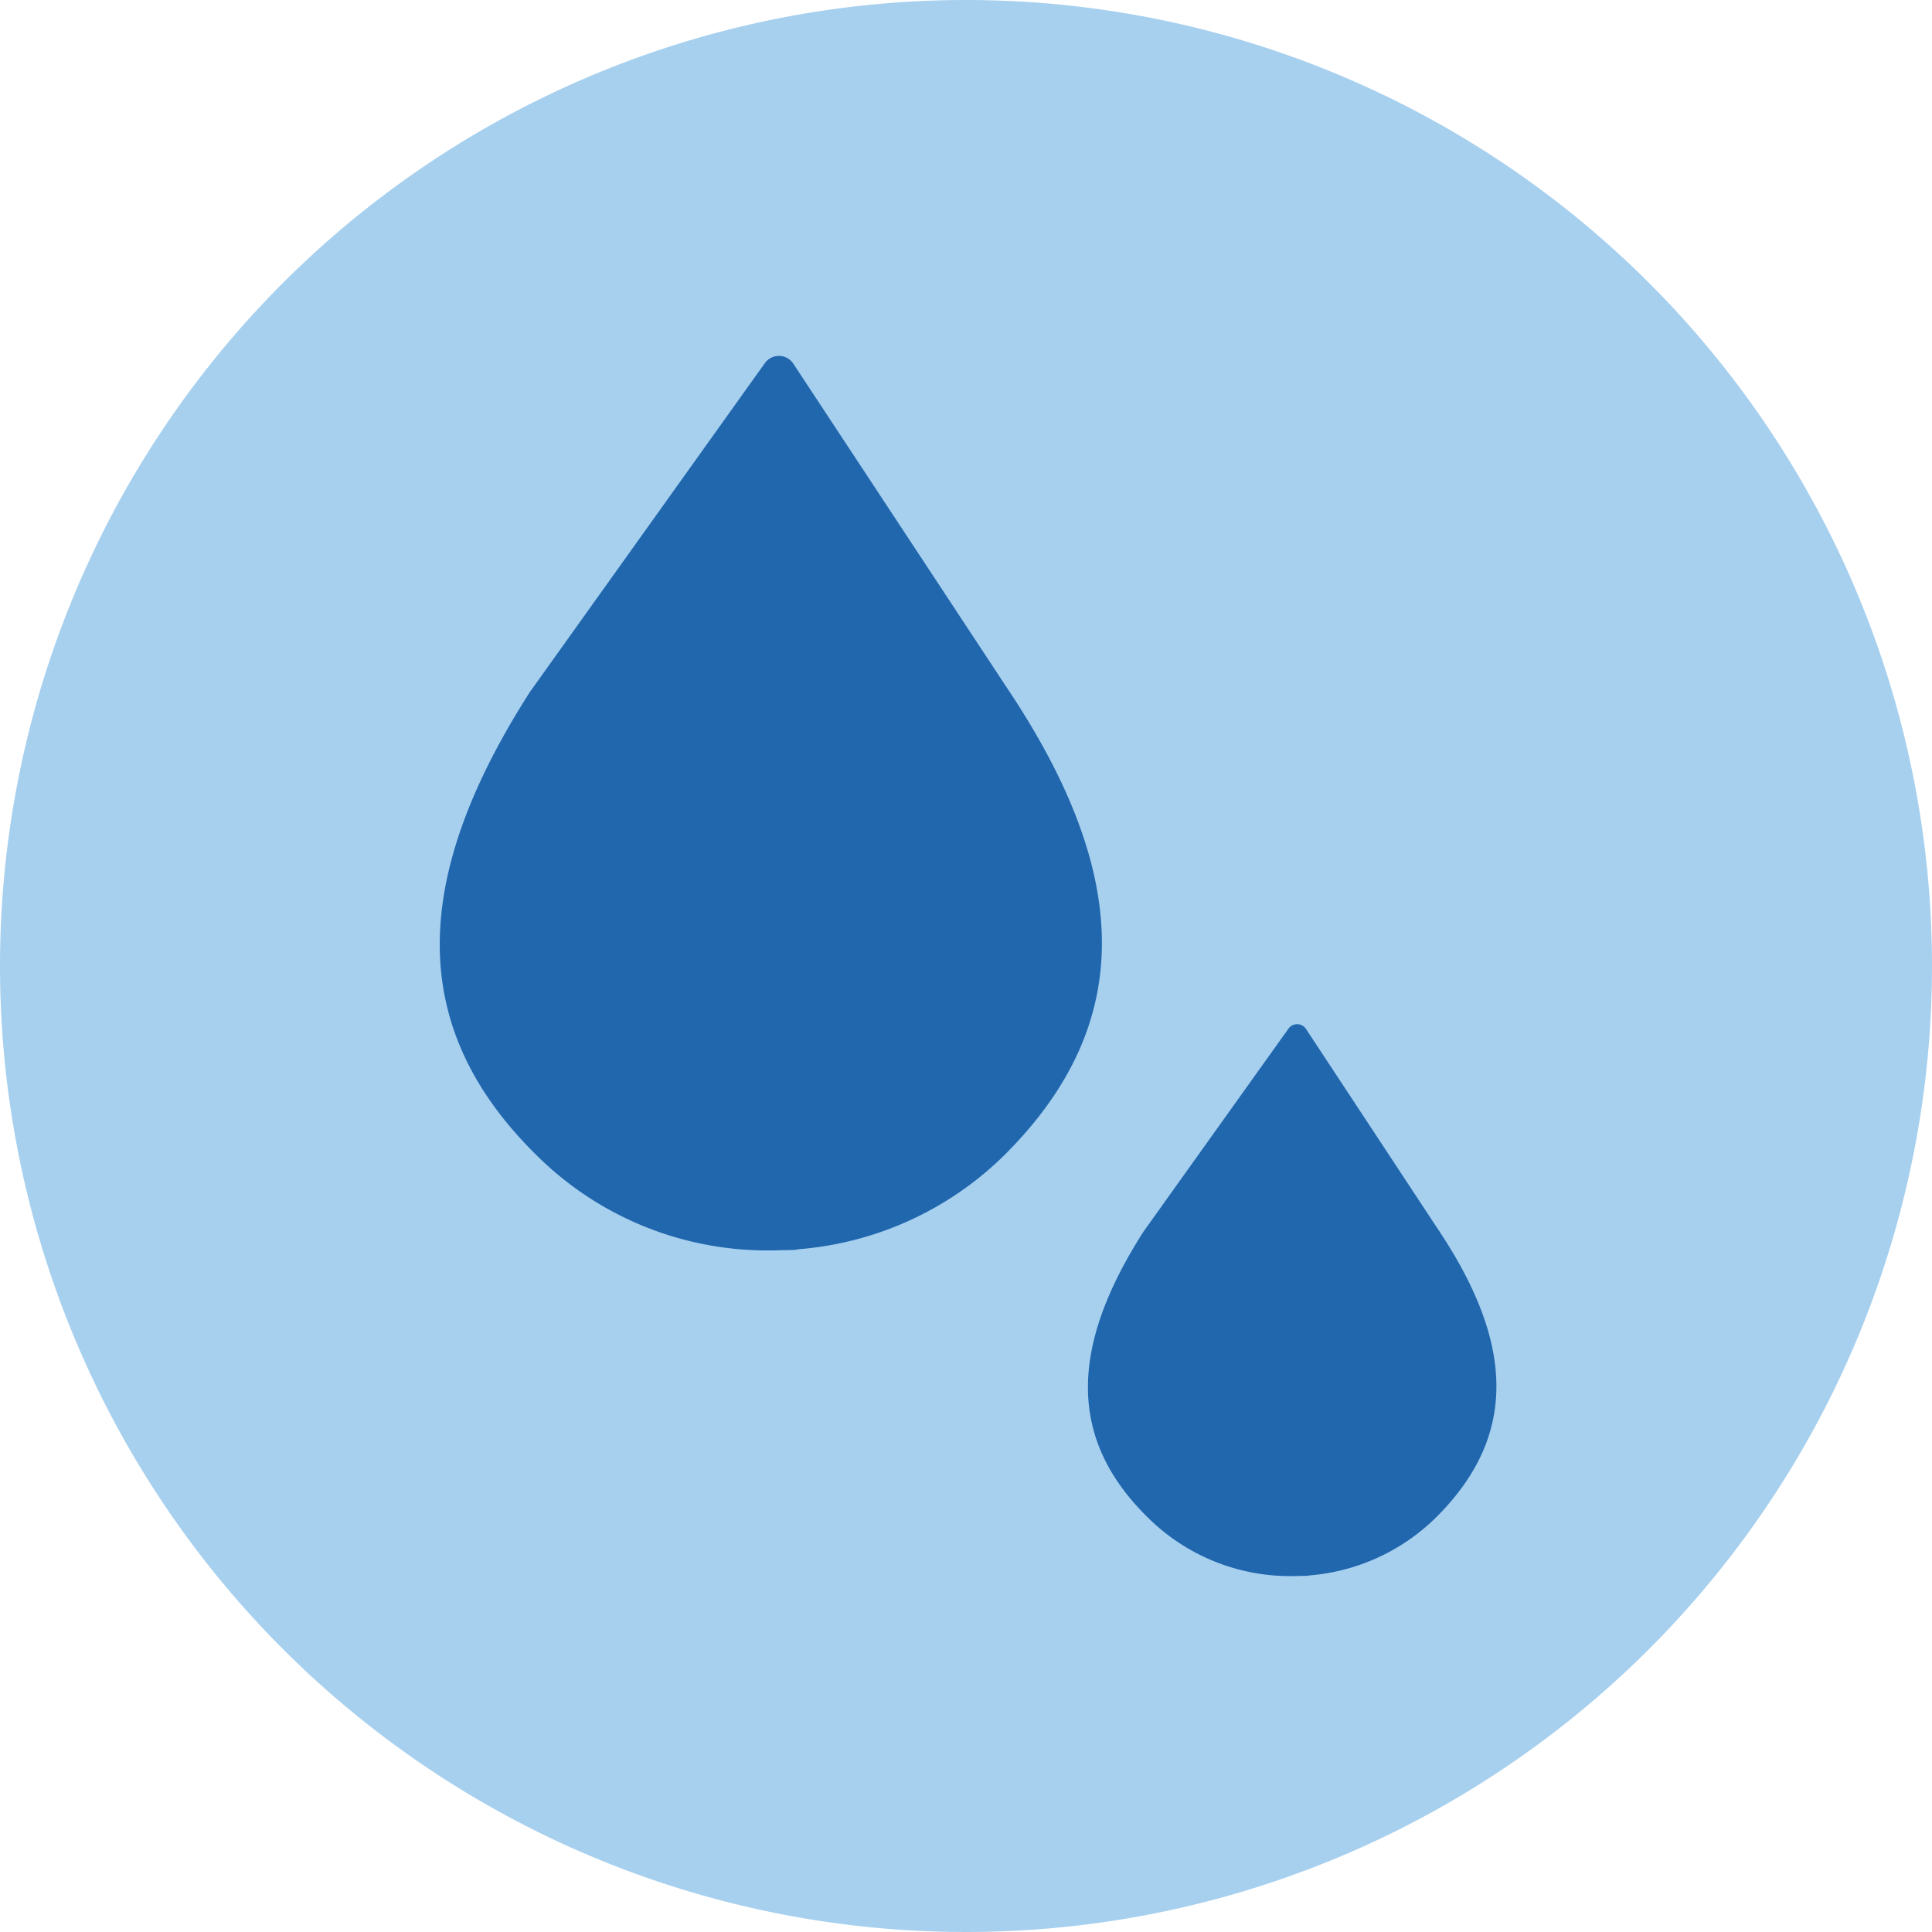
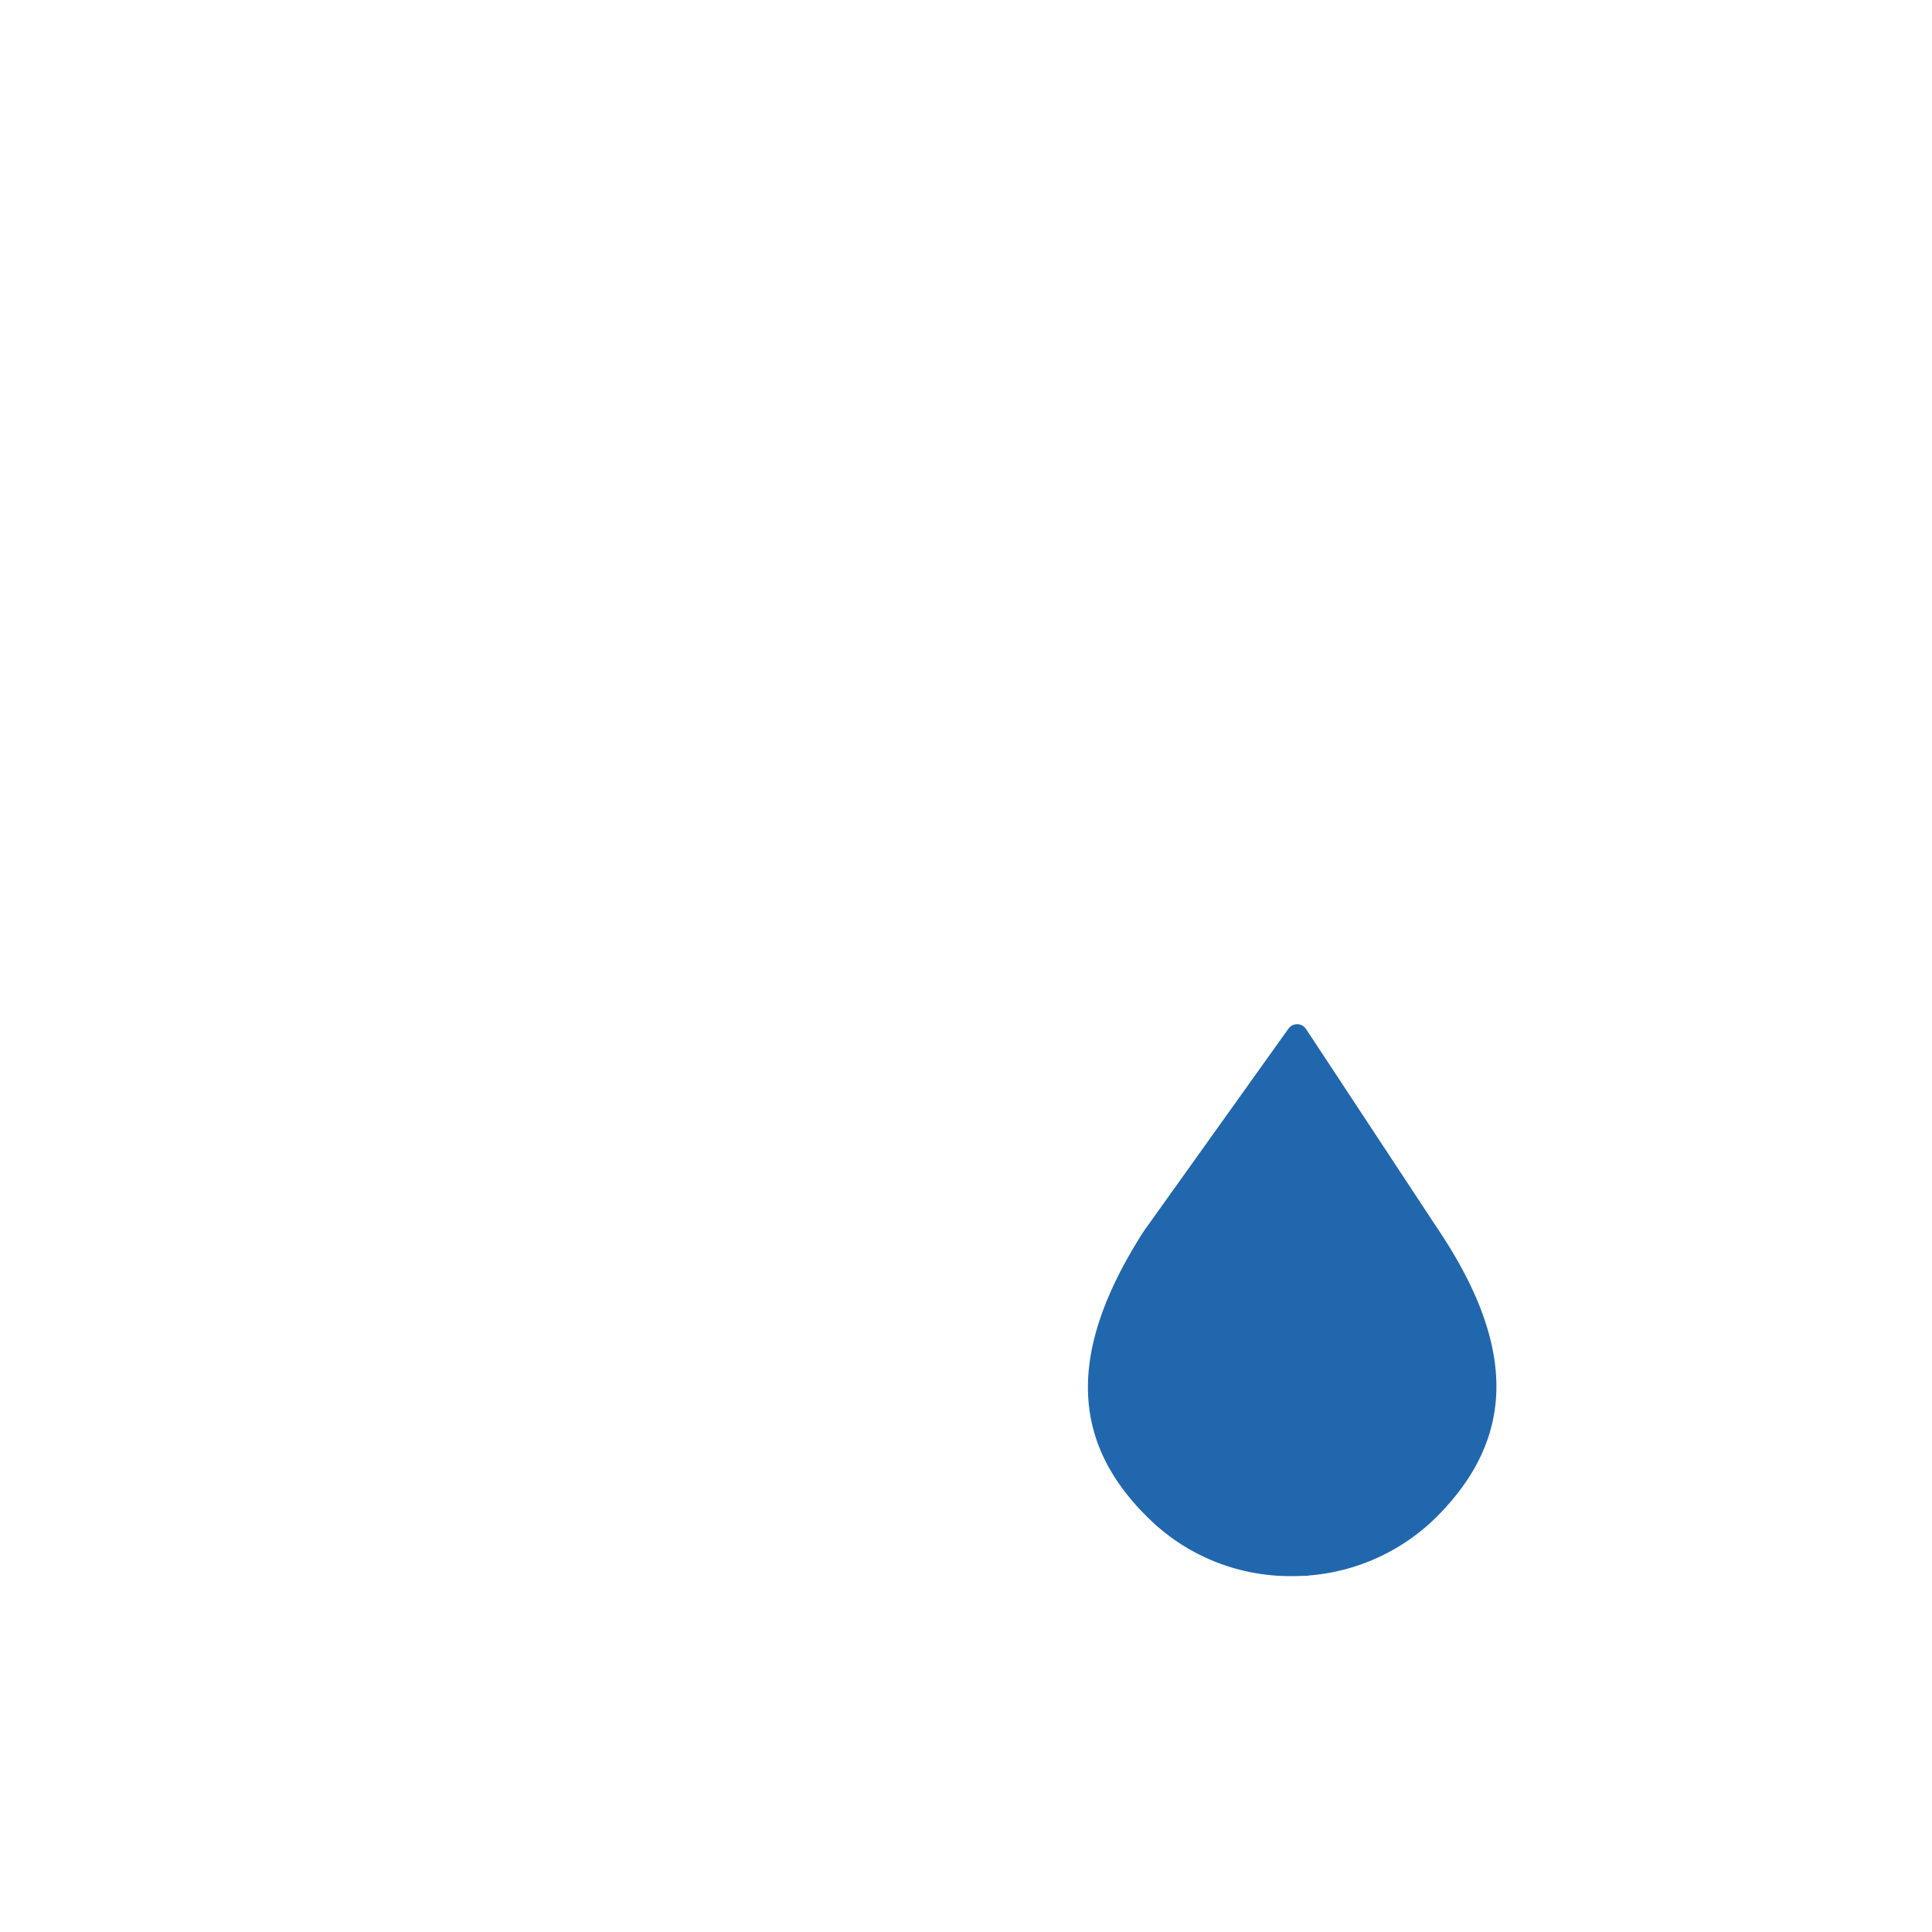
<svg xmlns="http://www.w3.org/2000/svg" width="120" height="120" viewBox="0 0 120 120">
  <defs>
    <style>.a{clip-path:url(#b);}.b{fill:#a7d0ef;fill-rule:evenodd;}.c{fill:#2167ae;}.d{fill:rgba(255,255,255,0);}</style>
    <clipPath id="b">
      <rect width="120" height="120" />
    </clipPath>
  </defs>
  <g id="a" class="a">
    <rect class="d" width="120" height="120" />
-     <path class="b" d="M120,60A60,60,0,1,1,60,0a60,60,0,0,1,60,60" />
-     <path class="c" d="M62.485,42.633,49.274,22.588a1.072,1.072,0,0,0-1.767-.034L32.915,42.976c-7.636,11.929-7.469,21.109.526,28.891a20.317,20.317,0,0,0,14.295,5.8c.309,0,.621-.007.932-.02l.14,0c.084,0,.168,0,.333-.009.076,0,.152,0,.227-.007a1.028,1.028,0,0,0,.205-.037A20.513,20.513,0,0,0,62.61,71.521c7.816-7.962,7.774-17.144-.125-28.888Z" />
    <path class="c" d="M89.269,76.279l-8.15-12.367a.661.661,0,0,0-1.09-.021l-9,12.6c-4.711,7.359-4.608,13.023.325,17.824a12.534,12.534,0,0,0,8.819,3.58c.191,0,.383,0,.575-.012l.086,0,.206-.005c.047,0,.093,0,.14,0a.639.639,0,0,0,.127-.023A12.655,12.655,0,0,0,89.346,94.1c4.822-4.912,4.8-10.576-.077-17.822Z" />
  </g>
</svg>